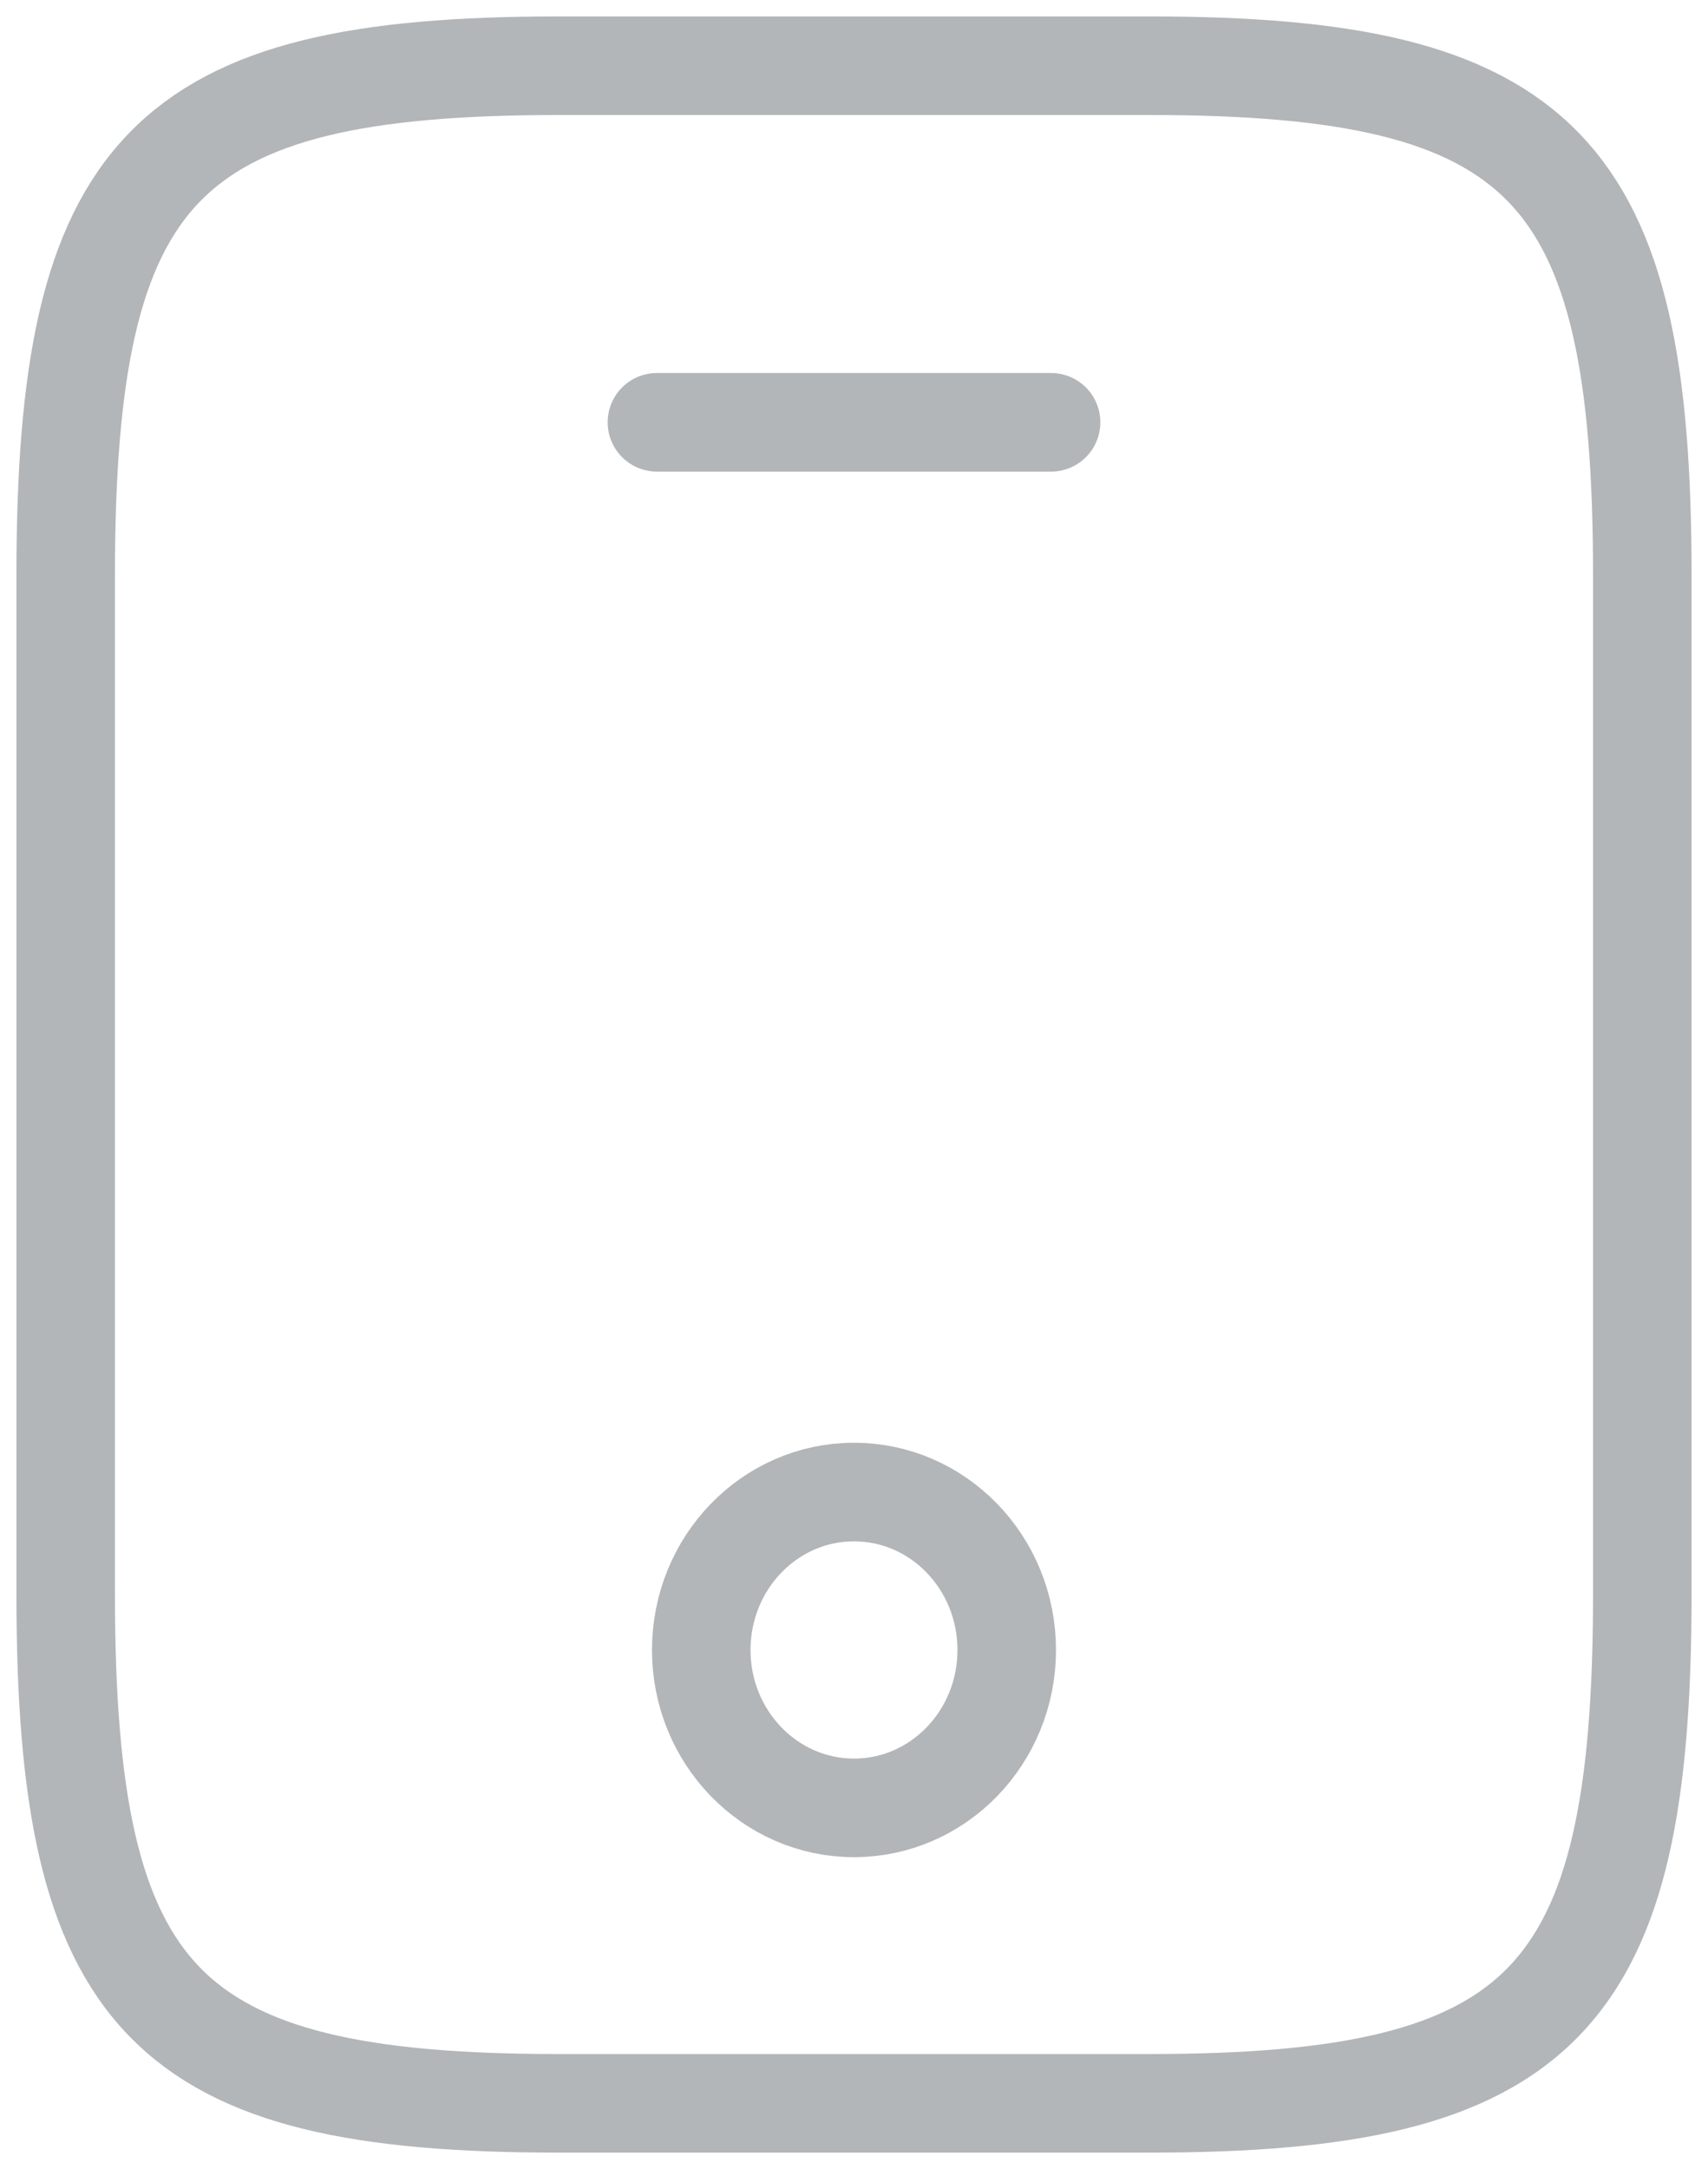
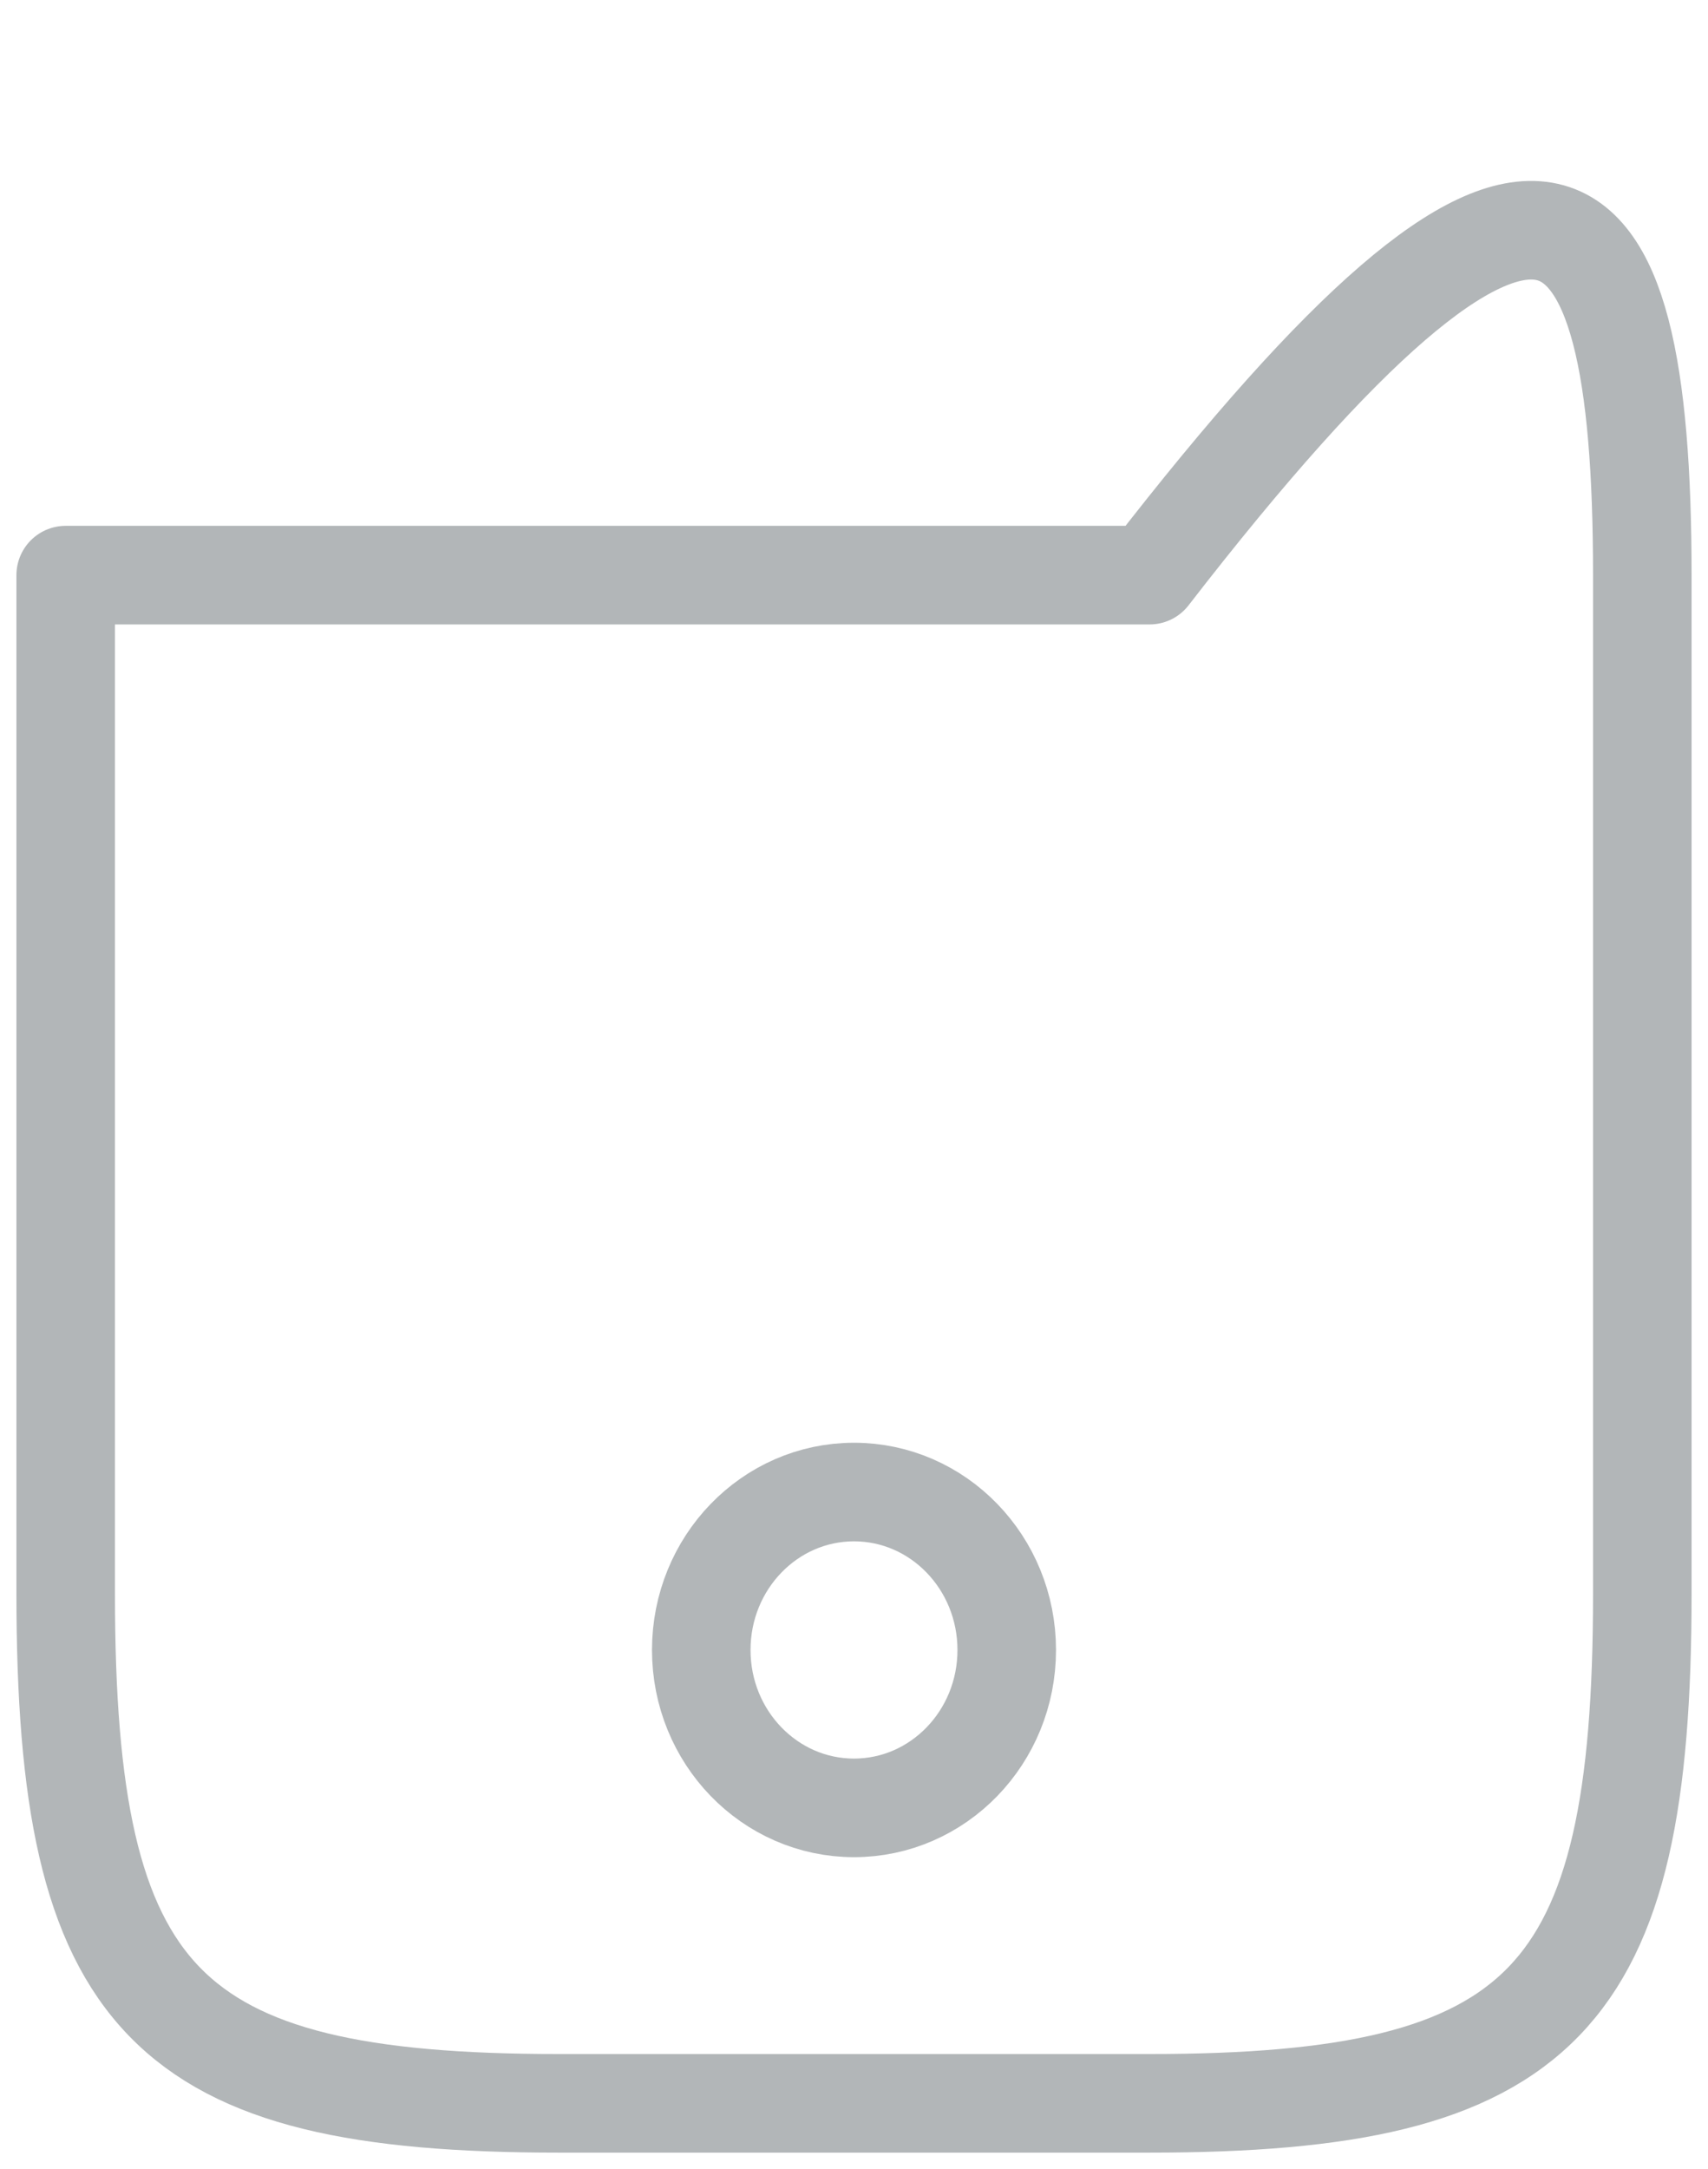
<svg xmlns="http://www.w3.org/2000/svg" width="26" height="33" viewBox="0 0 26 33" fill="none">
-   <path d="M25 8.75V24.25C25 30.45 23.5 32 17.5 32H8.5C2.5 32 1 30.45 1 24.25V8.75C1 2.55 2.5 1 8.5 1H17.5C23.5 1 25 2.55 25 8.75Z" stroke="#B2B6B8" stroke-width="1.5" stroke-linecap="round" stroke-linejoin="round" />
-   <path d="M16 6.425H10" stroke="#B2B6B8" stroke-width="1.5" stroke-linecap="round" stroke-linejoin="round" />
+   <path d="M25 8.75V24.25C25 30.45 23.5 32 17.5 32H8.5C2.5 32 1 30.45 1 24.25V8.75H17.5C23.5 1 25 2.55 25 8.75Z" stroke="#B2B6B8" stroke-width="1.5" stroke-linecap="round" stroke-linejoin="round" />
  <path d="M13 27.505C14.284 27.505 15.325 26.43 15.325 25.103C15.325 23.776 14.284 22.7 13 22.7C11.716 22.7 10.675 23.776 10.675 25.103C10.675 26.43 11.716 27.505 13 27.505Z" stroke="#B2B6B8" stroke-width="1.5" stroke-linecap="round" stroke-linejoin="round" />
</svg>